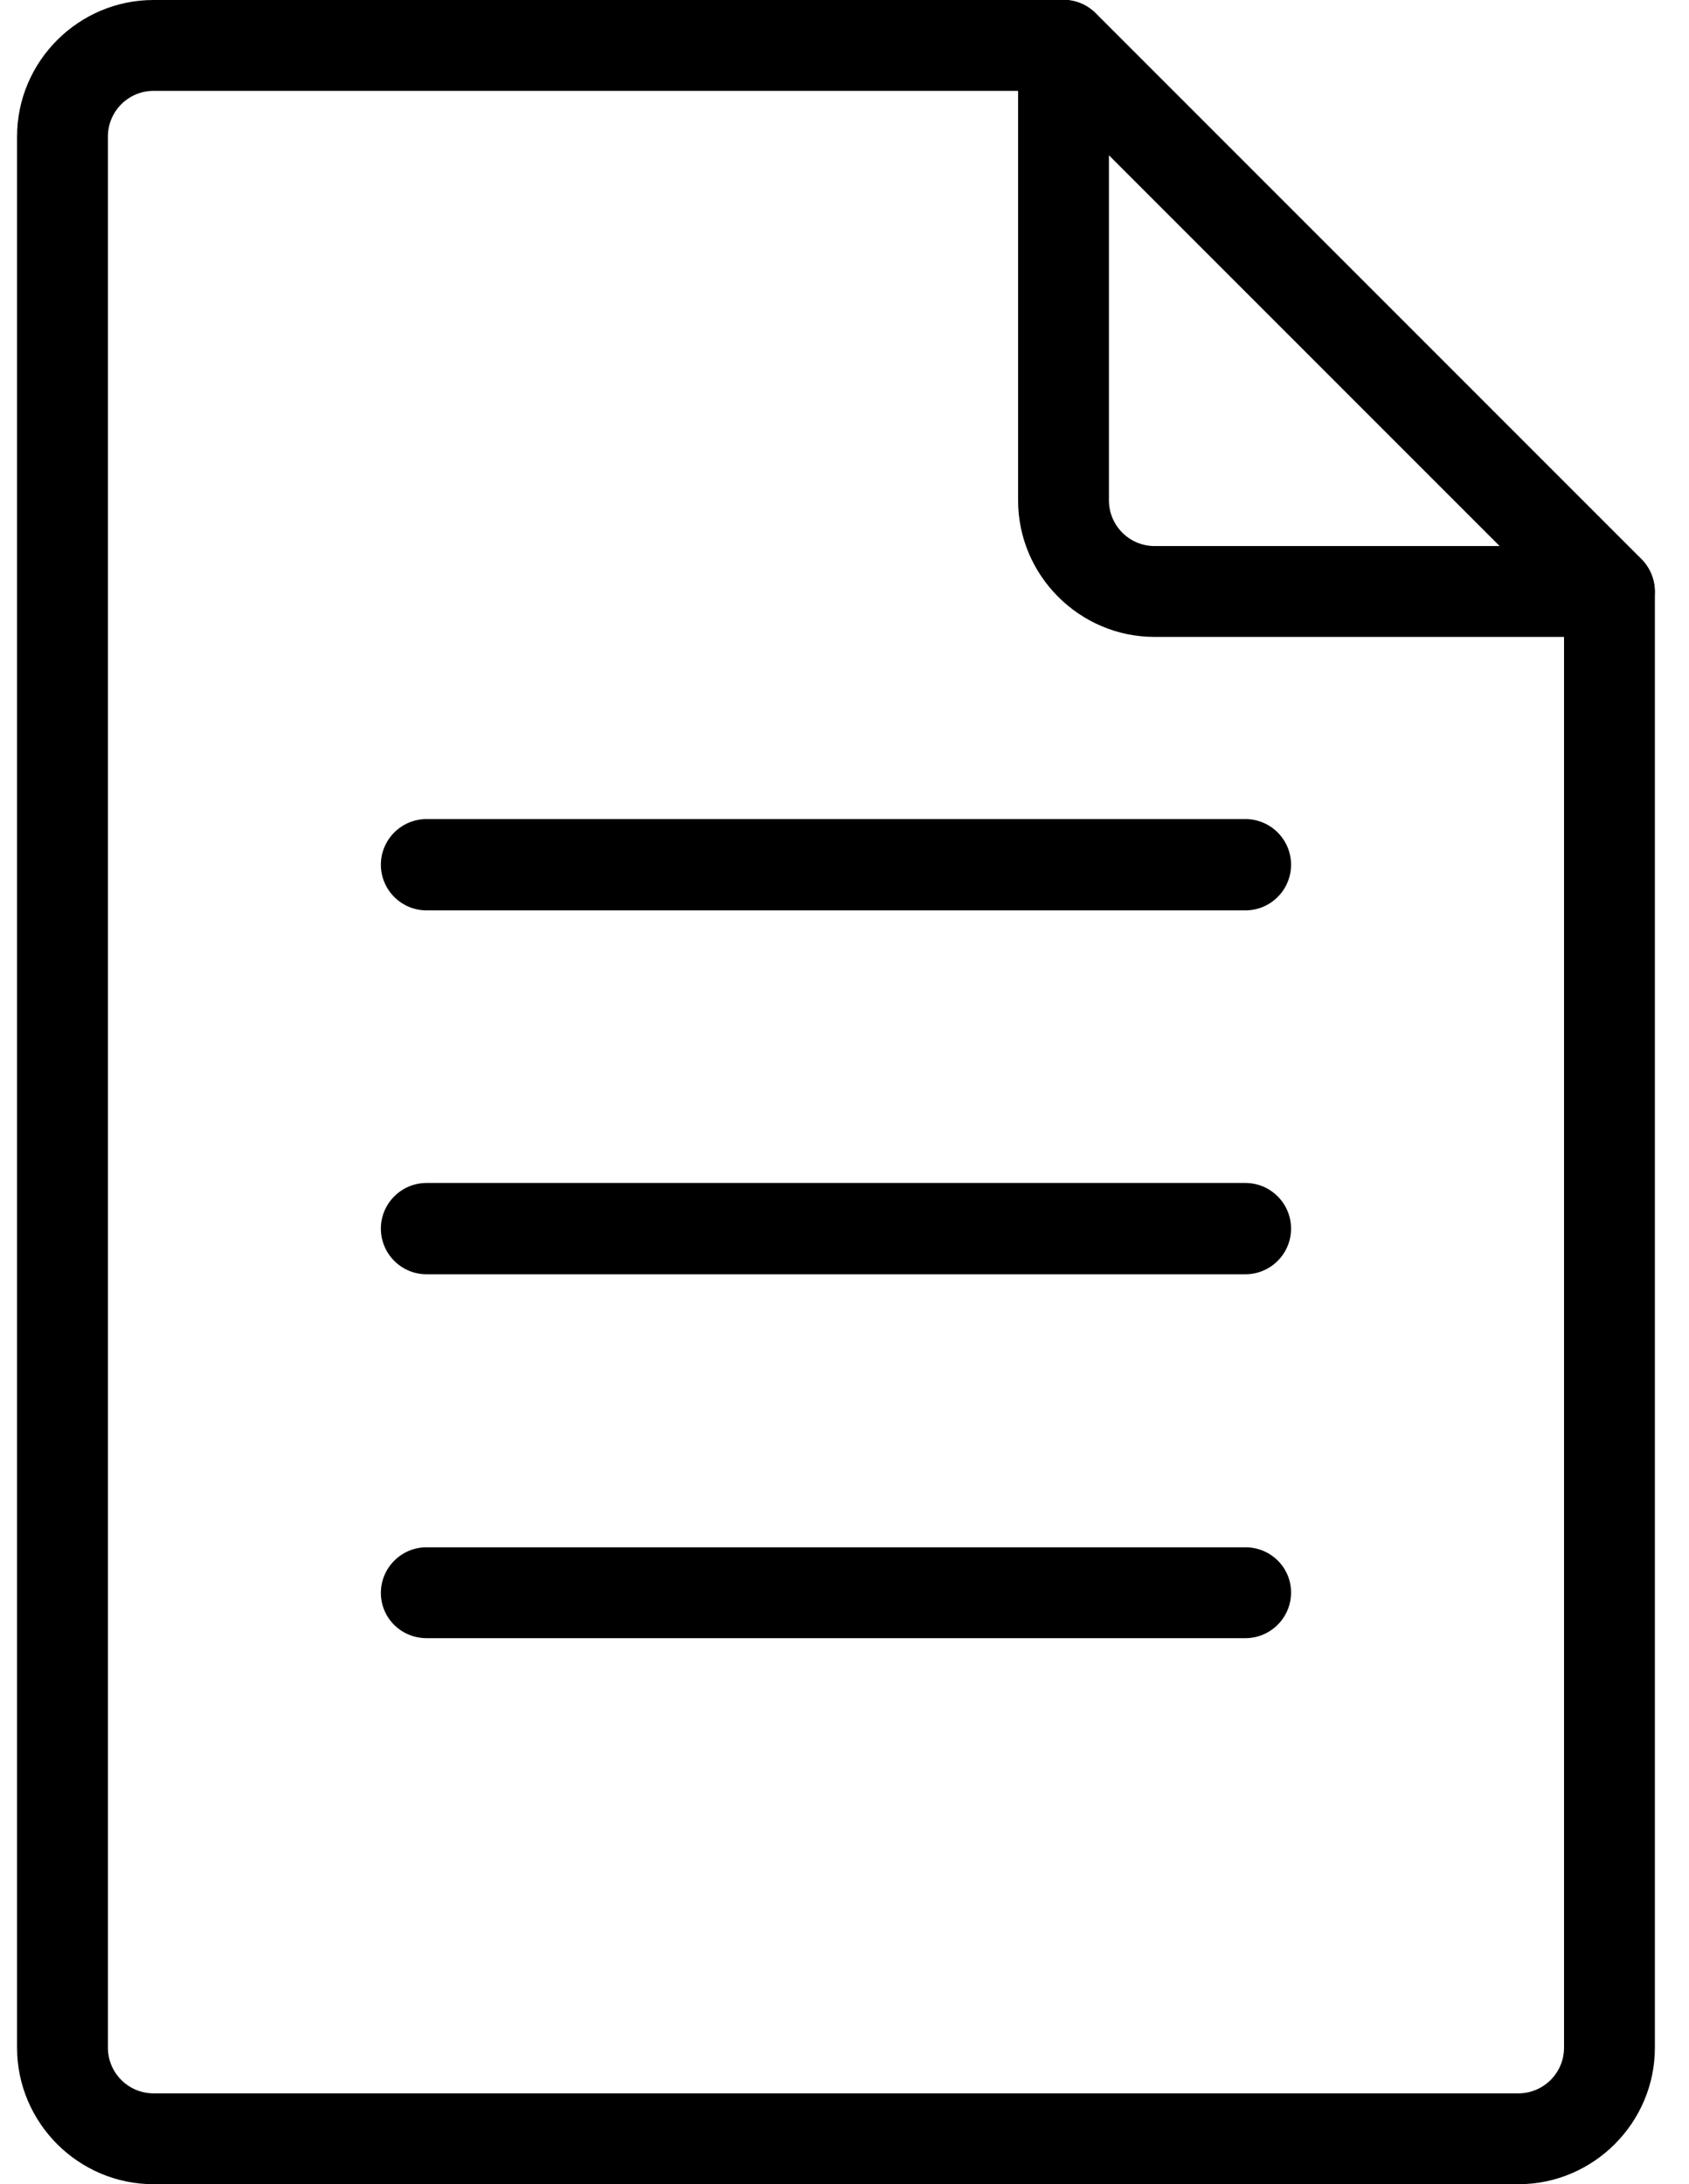
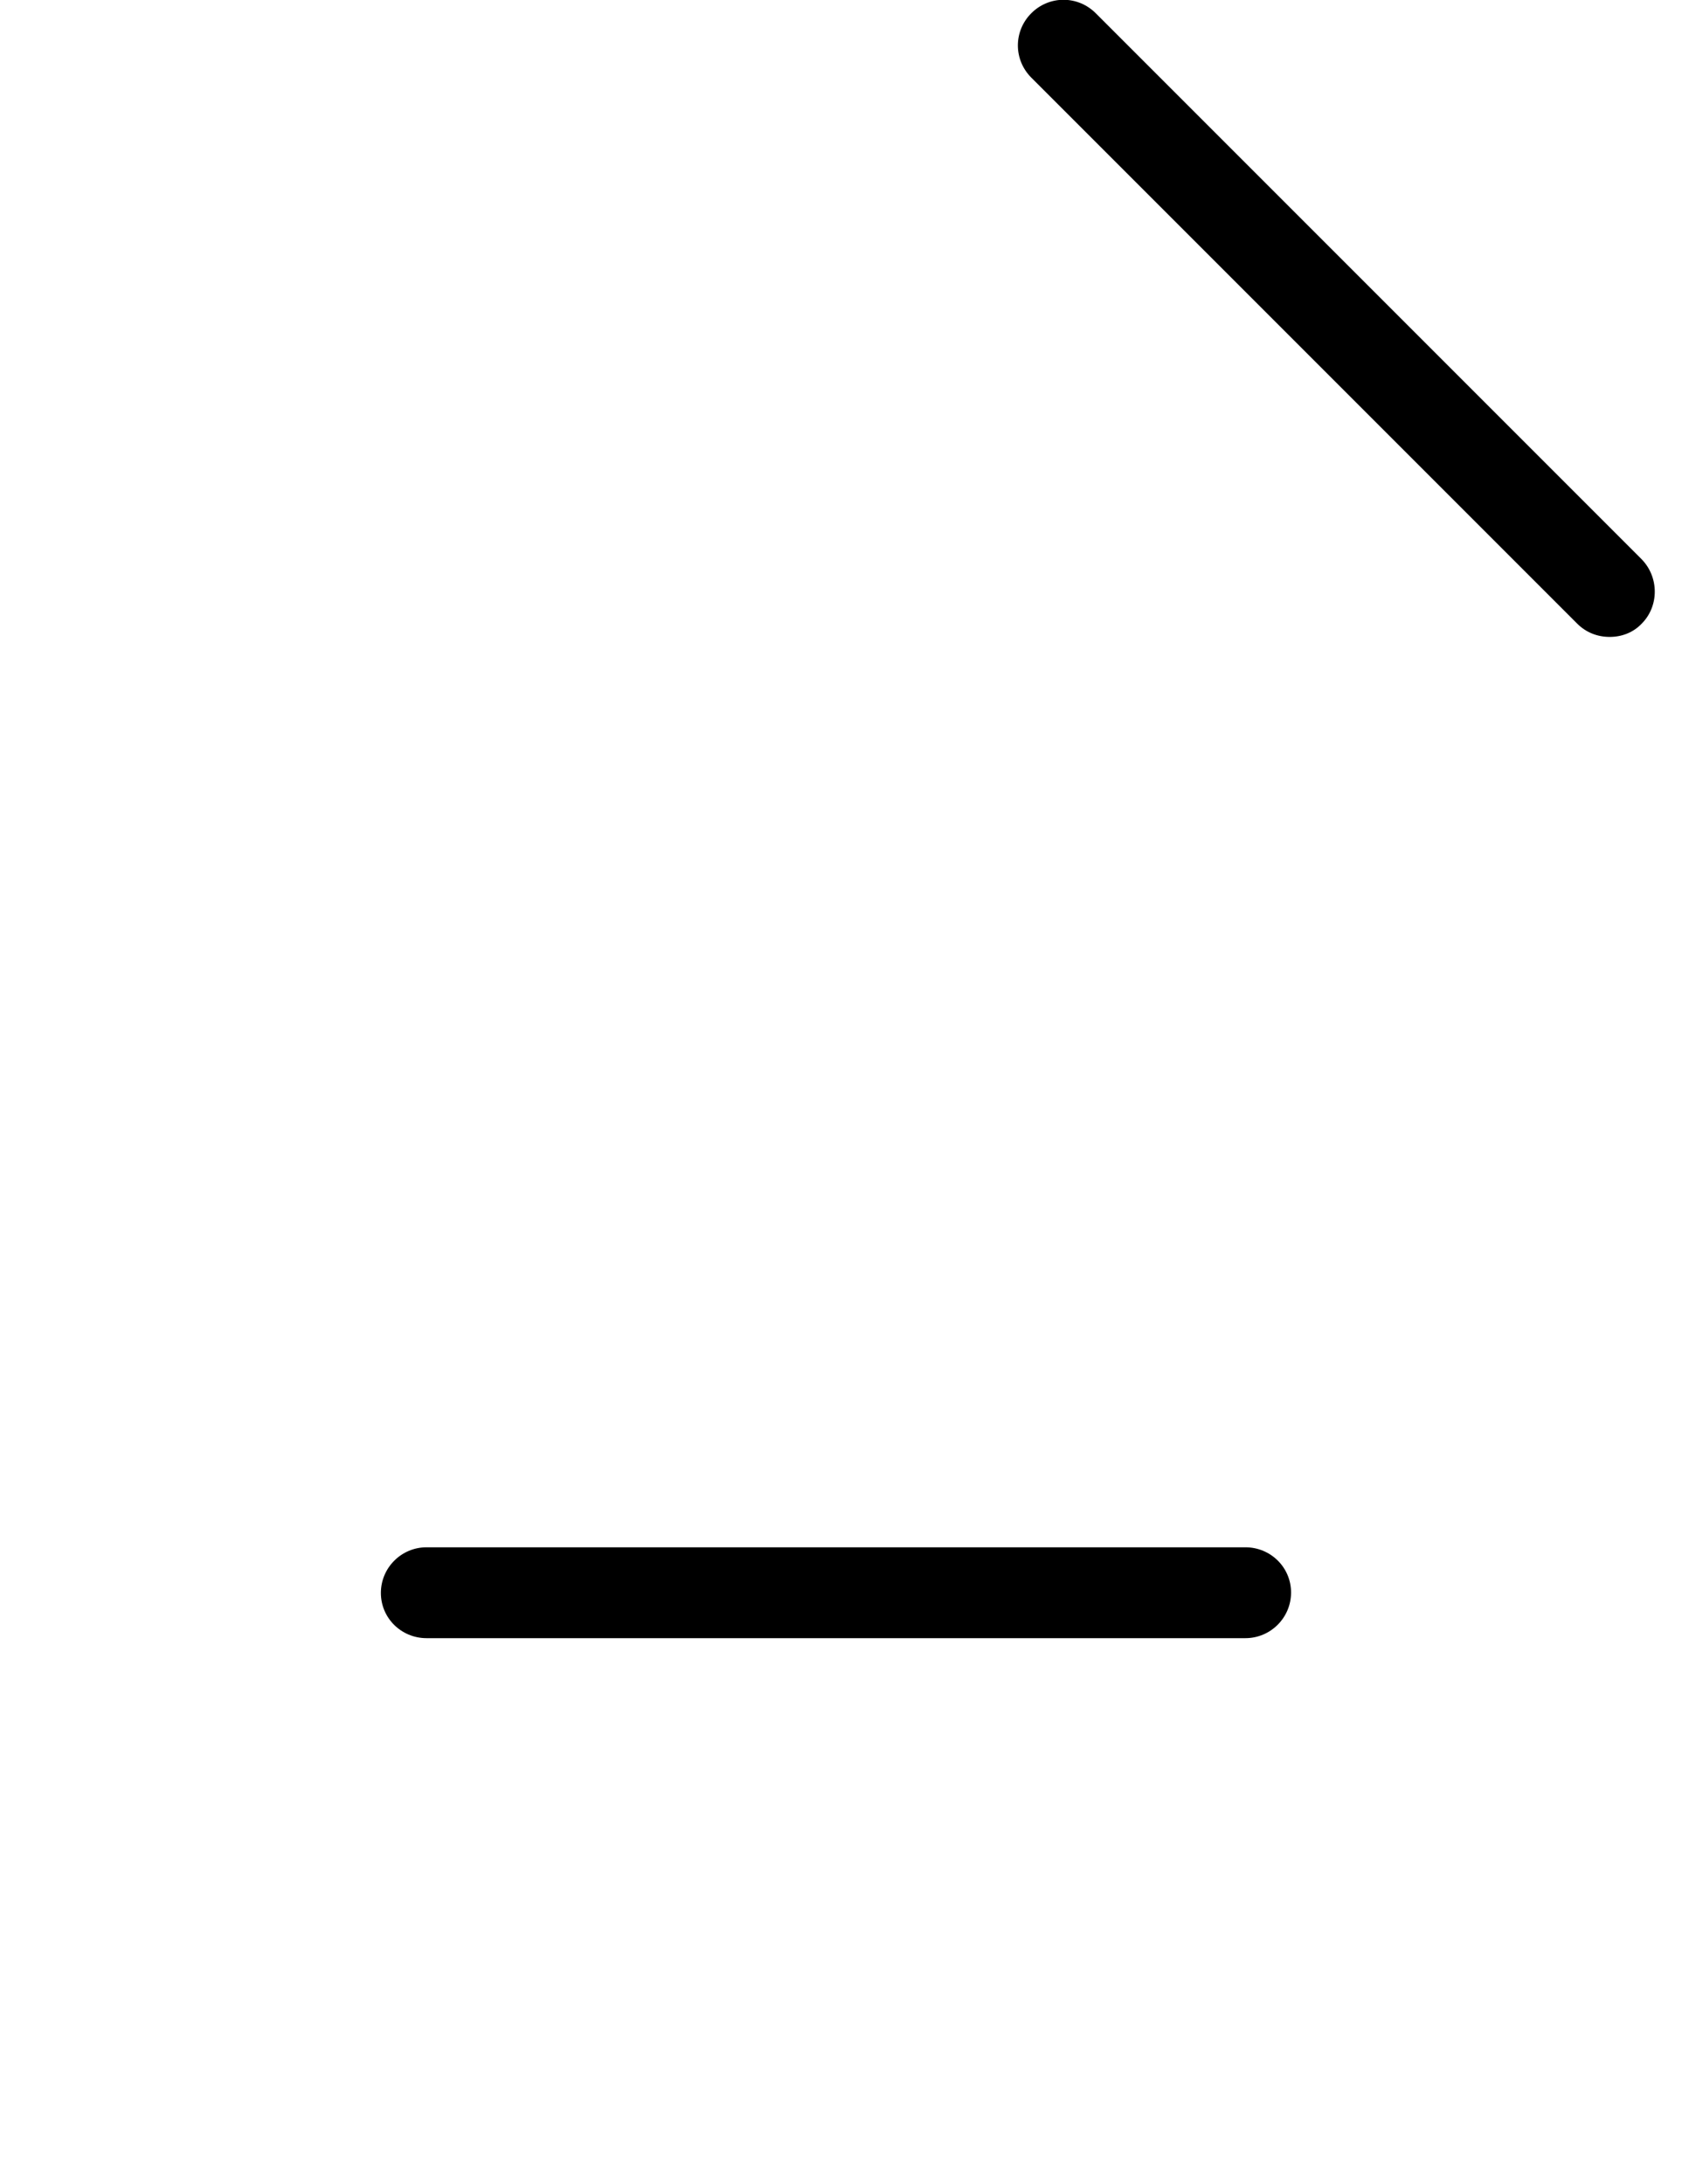
<svg xmlns="http://www.w3.org/2000/svg" version="1.1" id="Capa_1" x="0px" y="0px" viewBox="0 0 396 512" style="enable-background:new 0 0 396 512;" xml:space="preserve">
  <g>
    <g>
-       <path d="M377.3,128H270.7c-5.9,0-10.7-4.8-10.7-10.7V10.7C260,4.8,255.2,0,249.3,0H36C18.4,0,4,14.4,4,32v448    c0,17.6,14.4,32,32,32h320c17.6,0,32-14.4,32-32V138.7C388,132.8,383.2,128,377.3,128z M366.7,480c0,5.9-4.8,10.7-10.7,10.7H36    c-5.9,0-10.7-4.8-10.7-10.7V32c0-5.9,4.8-10.7,10.7-10.7h202.7v96c0,17.6,14.4,32,32,32h96V480z" />
-     </g>
+       </g>
  </g>
  <g>
    <g>
      <path d="M384.9,131.1l-128-128c-4.2-4.2-10.9-4.2-15.1,0s-4.2,10.9,0,15.1l128,128c2.1,2.1,4.8,3.1,7.6,3.1s5.5-1,7.5-3.1    C389,142.1,389,135.3,384.9,131.1z" />
    </g>
  </g>
  <g>
    <g>
-       <path d="M292,192H100c-5.9,0-10.7,4.8-10.7,10.7s4.8,10.7,10.7,10.7h192c5.9,0,10.7-4.8,10.7-10.7S297.9,192,292,192z" />
-     </g>
+       </g>
  </g>
  <g>
    <g>
-       <path d="M292,277.3H100c-5.9,0-10.7,4.8-10.7,10.7s4.8,10.7,10.7,10.7h192c5.9,0,10.7-4.8,10.7-10.7S297.9,277.3,292,277.3z" />
-     </g>
+       </g>
  </g>
  <g>
    <g>
      <path d="M292,362.7H100c-5.9,0-10.7,4.8-10.7,10.7S94.1,384,100,384h192c5.9,0,10.7-4.8,10.7-10.7    C302.7,367.4,297.9,362.7,292,362.7z" />
    </g>
  </g>
</svg>